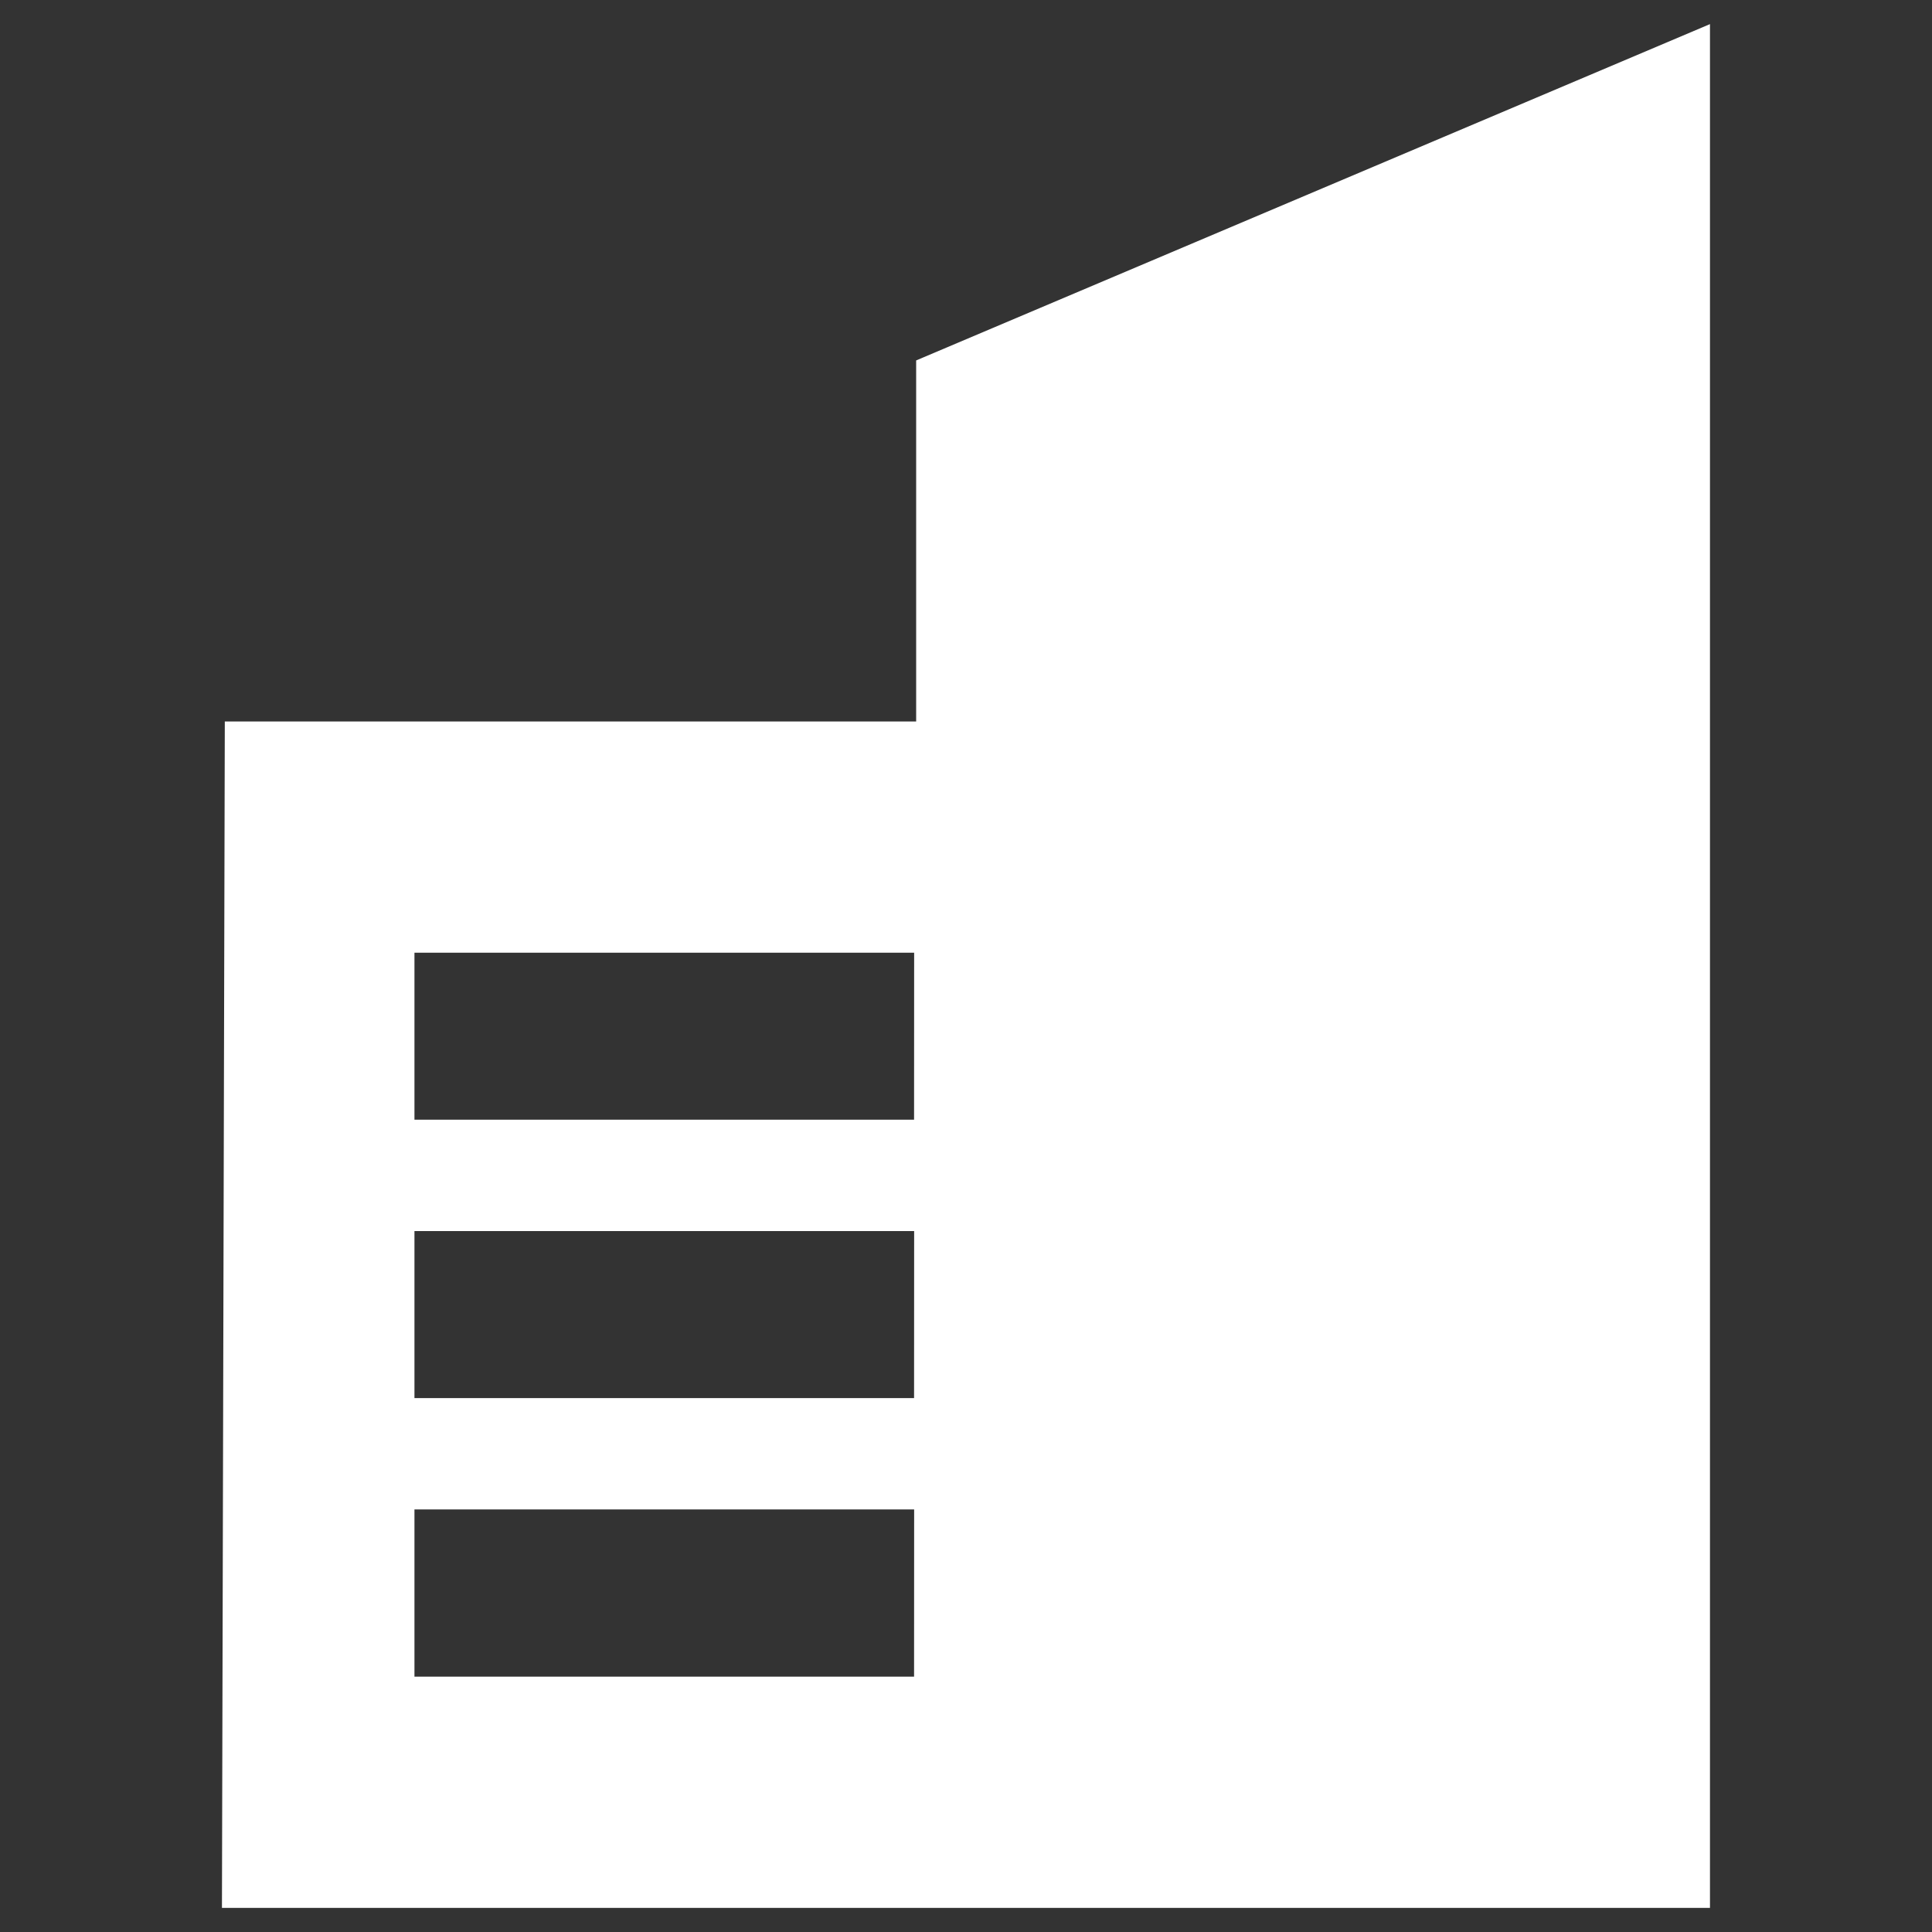
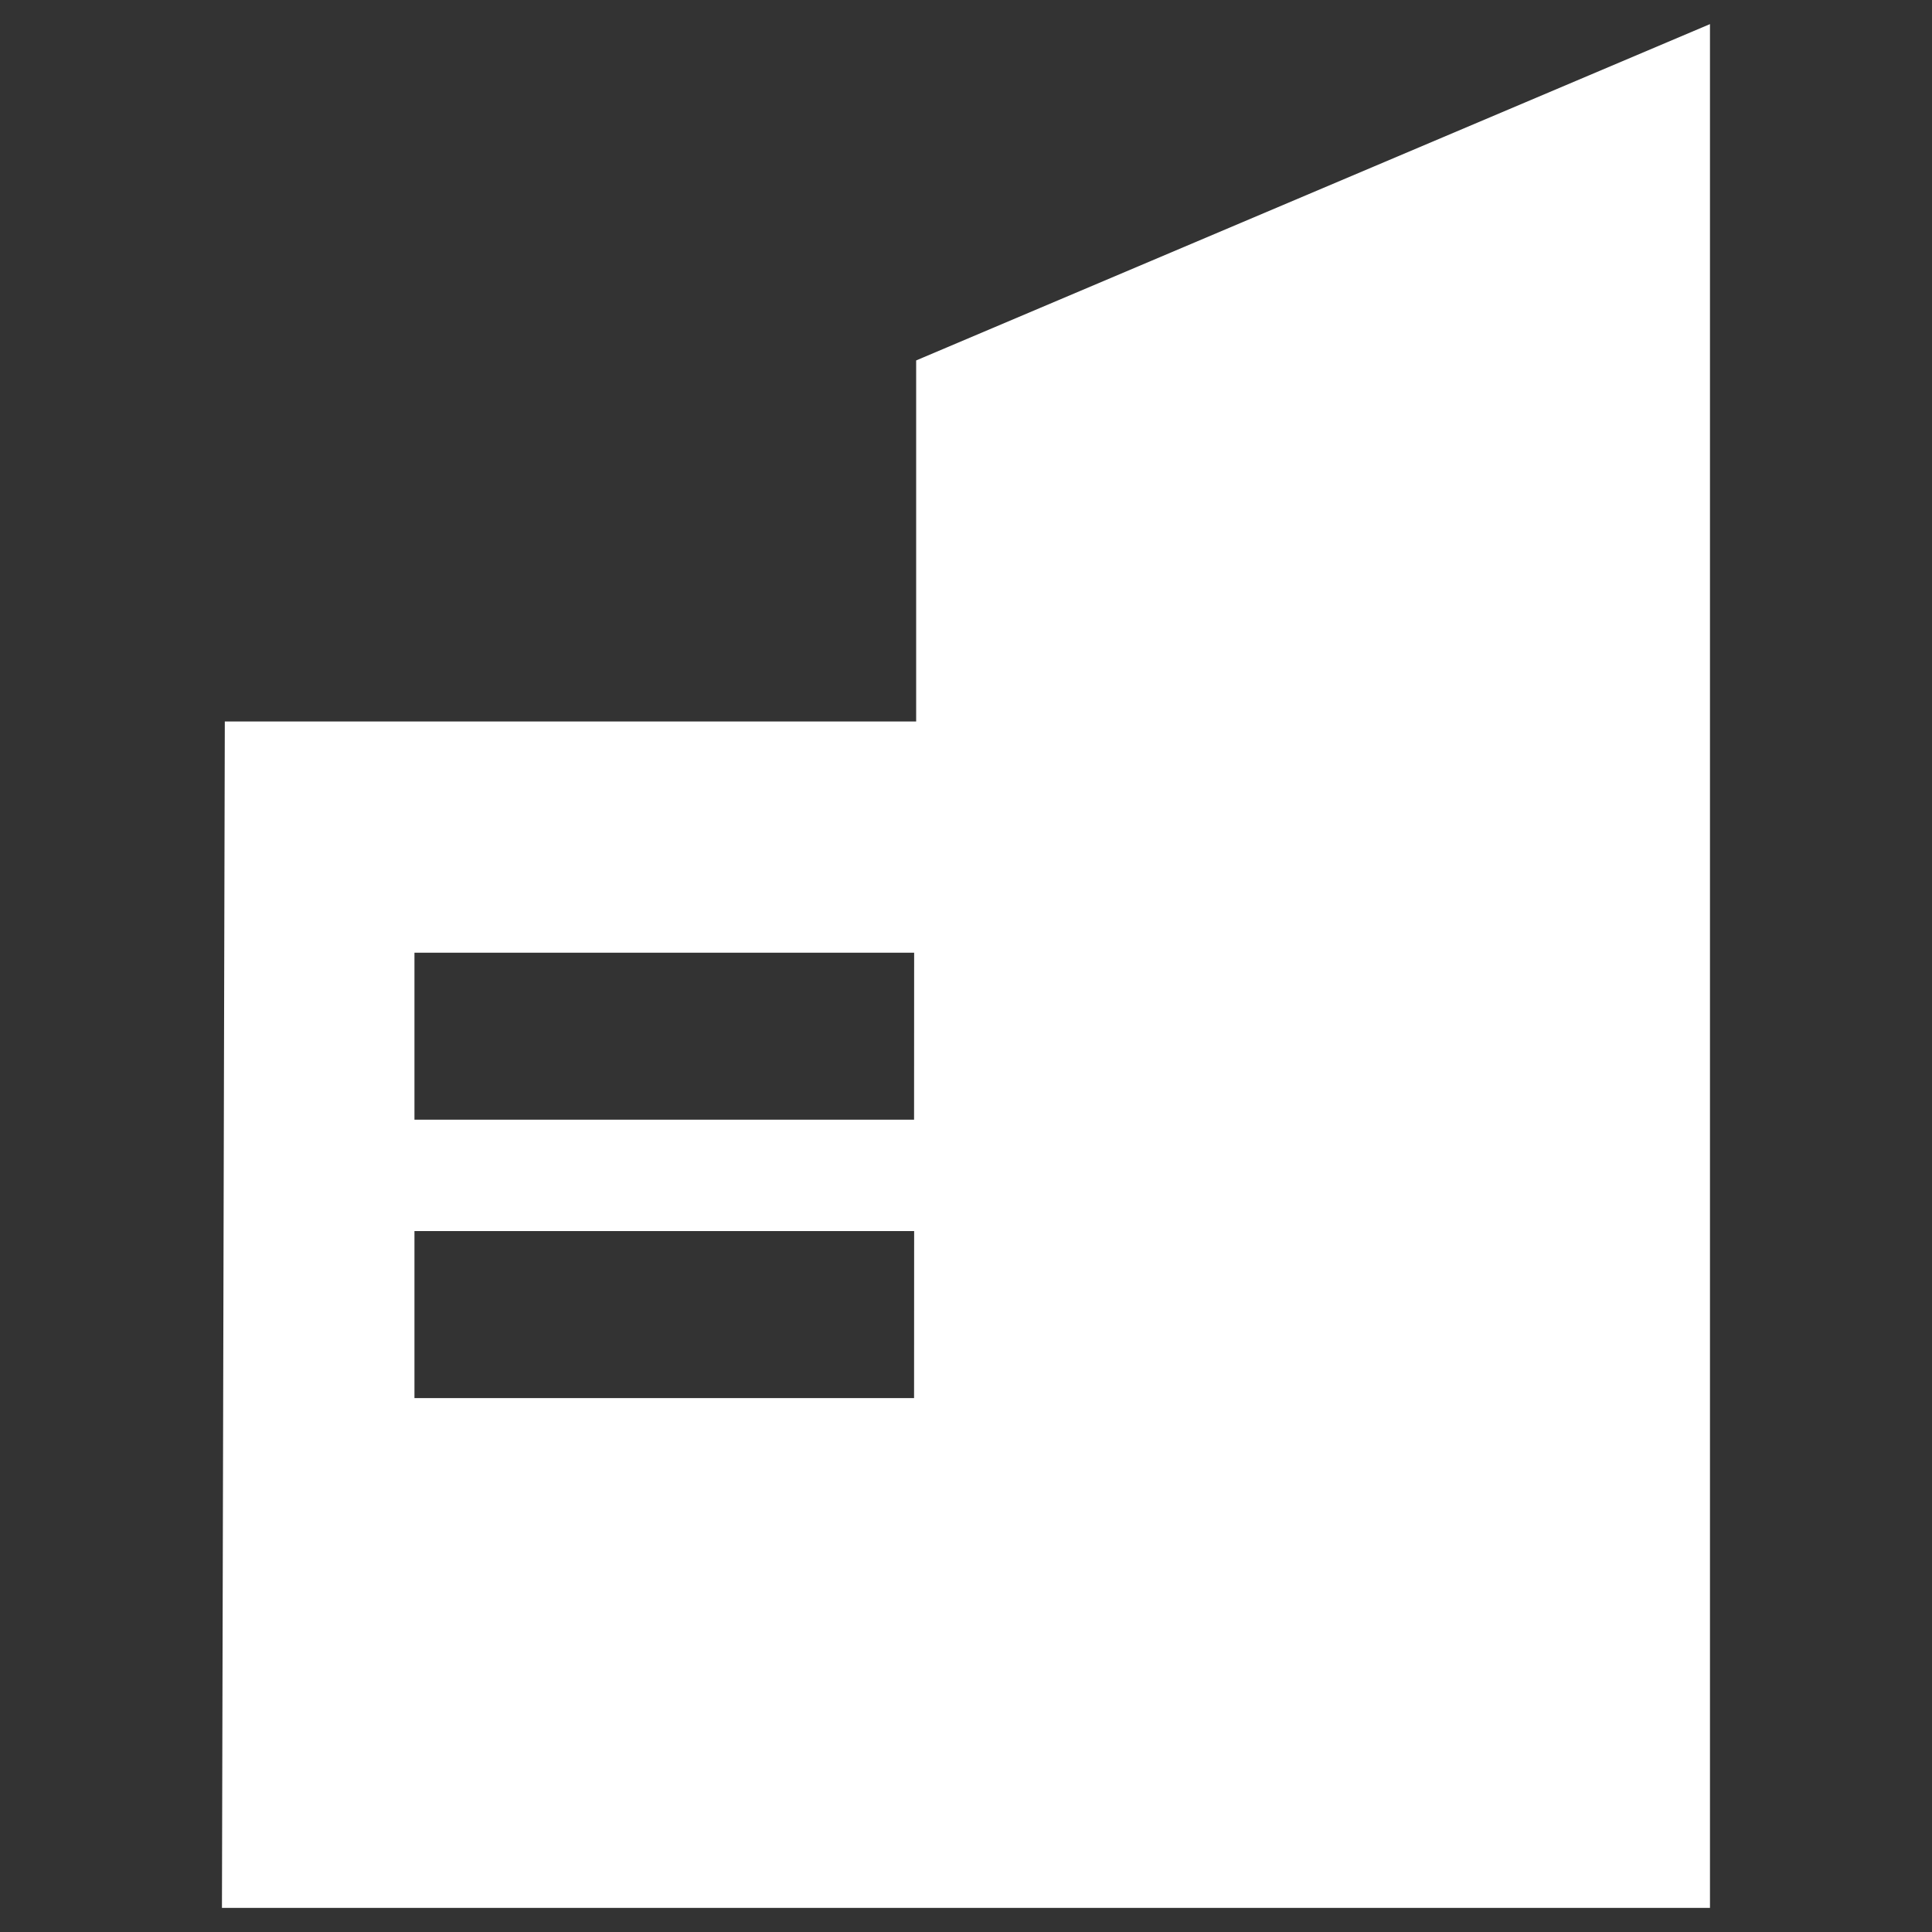
<svg xmlns="http://www.w3.org/2000/svg" width="25" height="25" viewBox="0 0 25 25" fill="none">
  <rect x="0" y="0" width="25" height="25" fill="#333333" stroke="none" />
-   <path d="M11.855 4.664V9.336H2.909L2.872 24.688H22.127V0.312L11.855 4.664ZM11.828 21.696H5.363V19.532H11.829L11.828 21.696ZM11.828 18.091H5.363V15.93H11.829L11.828 18.091ZM11.828 14.489H5.363V12.328H11.829L11.828 14.489Z" fill="white" />
+   <path d="M11.855 4.664V9.336H2.909L2.872 24.688H22.127V0.312L11.855 4.664ZM11.828 21.696H5.363H11.829L11.828 21.696ZM11.828 18.091H5.363V15.93H11.829L11.828 18.091ZM11.828 14.489H5.363V12.328H11.829L11.828 14.489Z" fill="white" />
</svg>